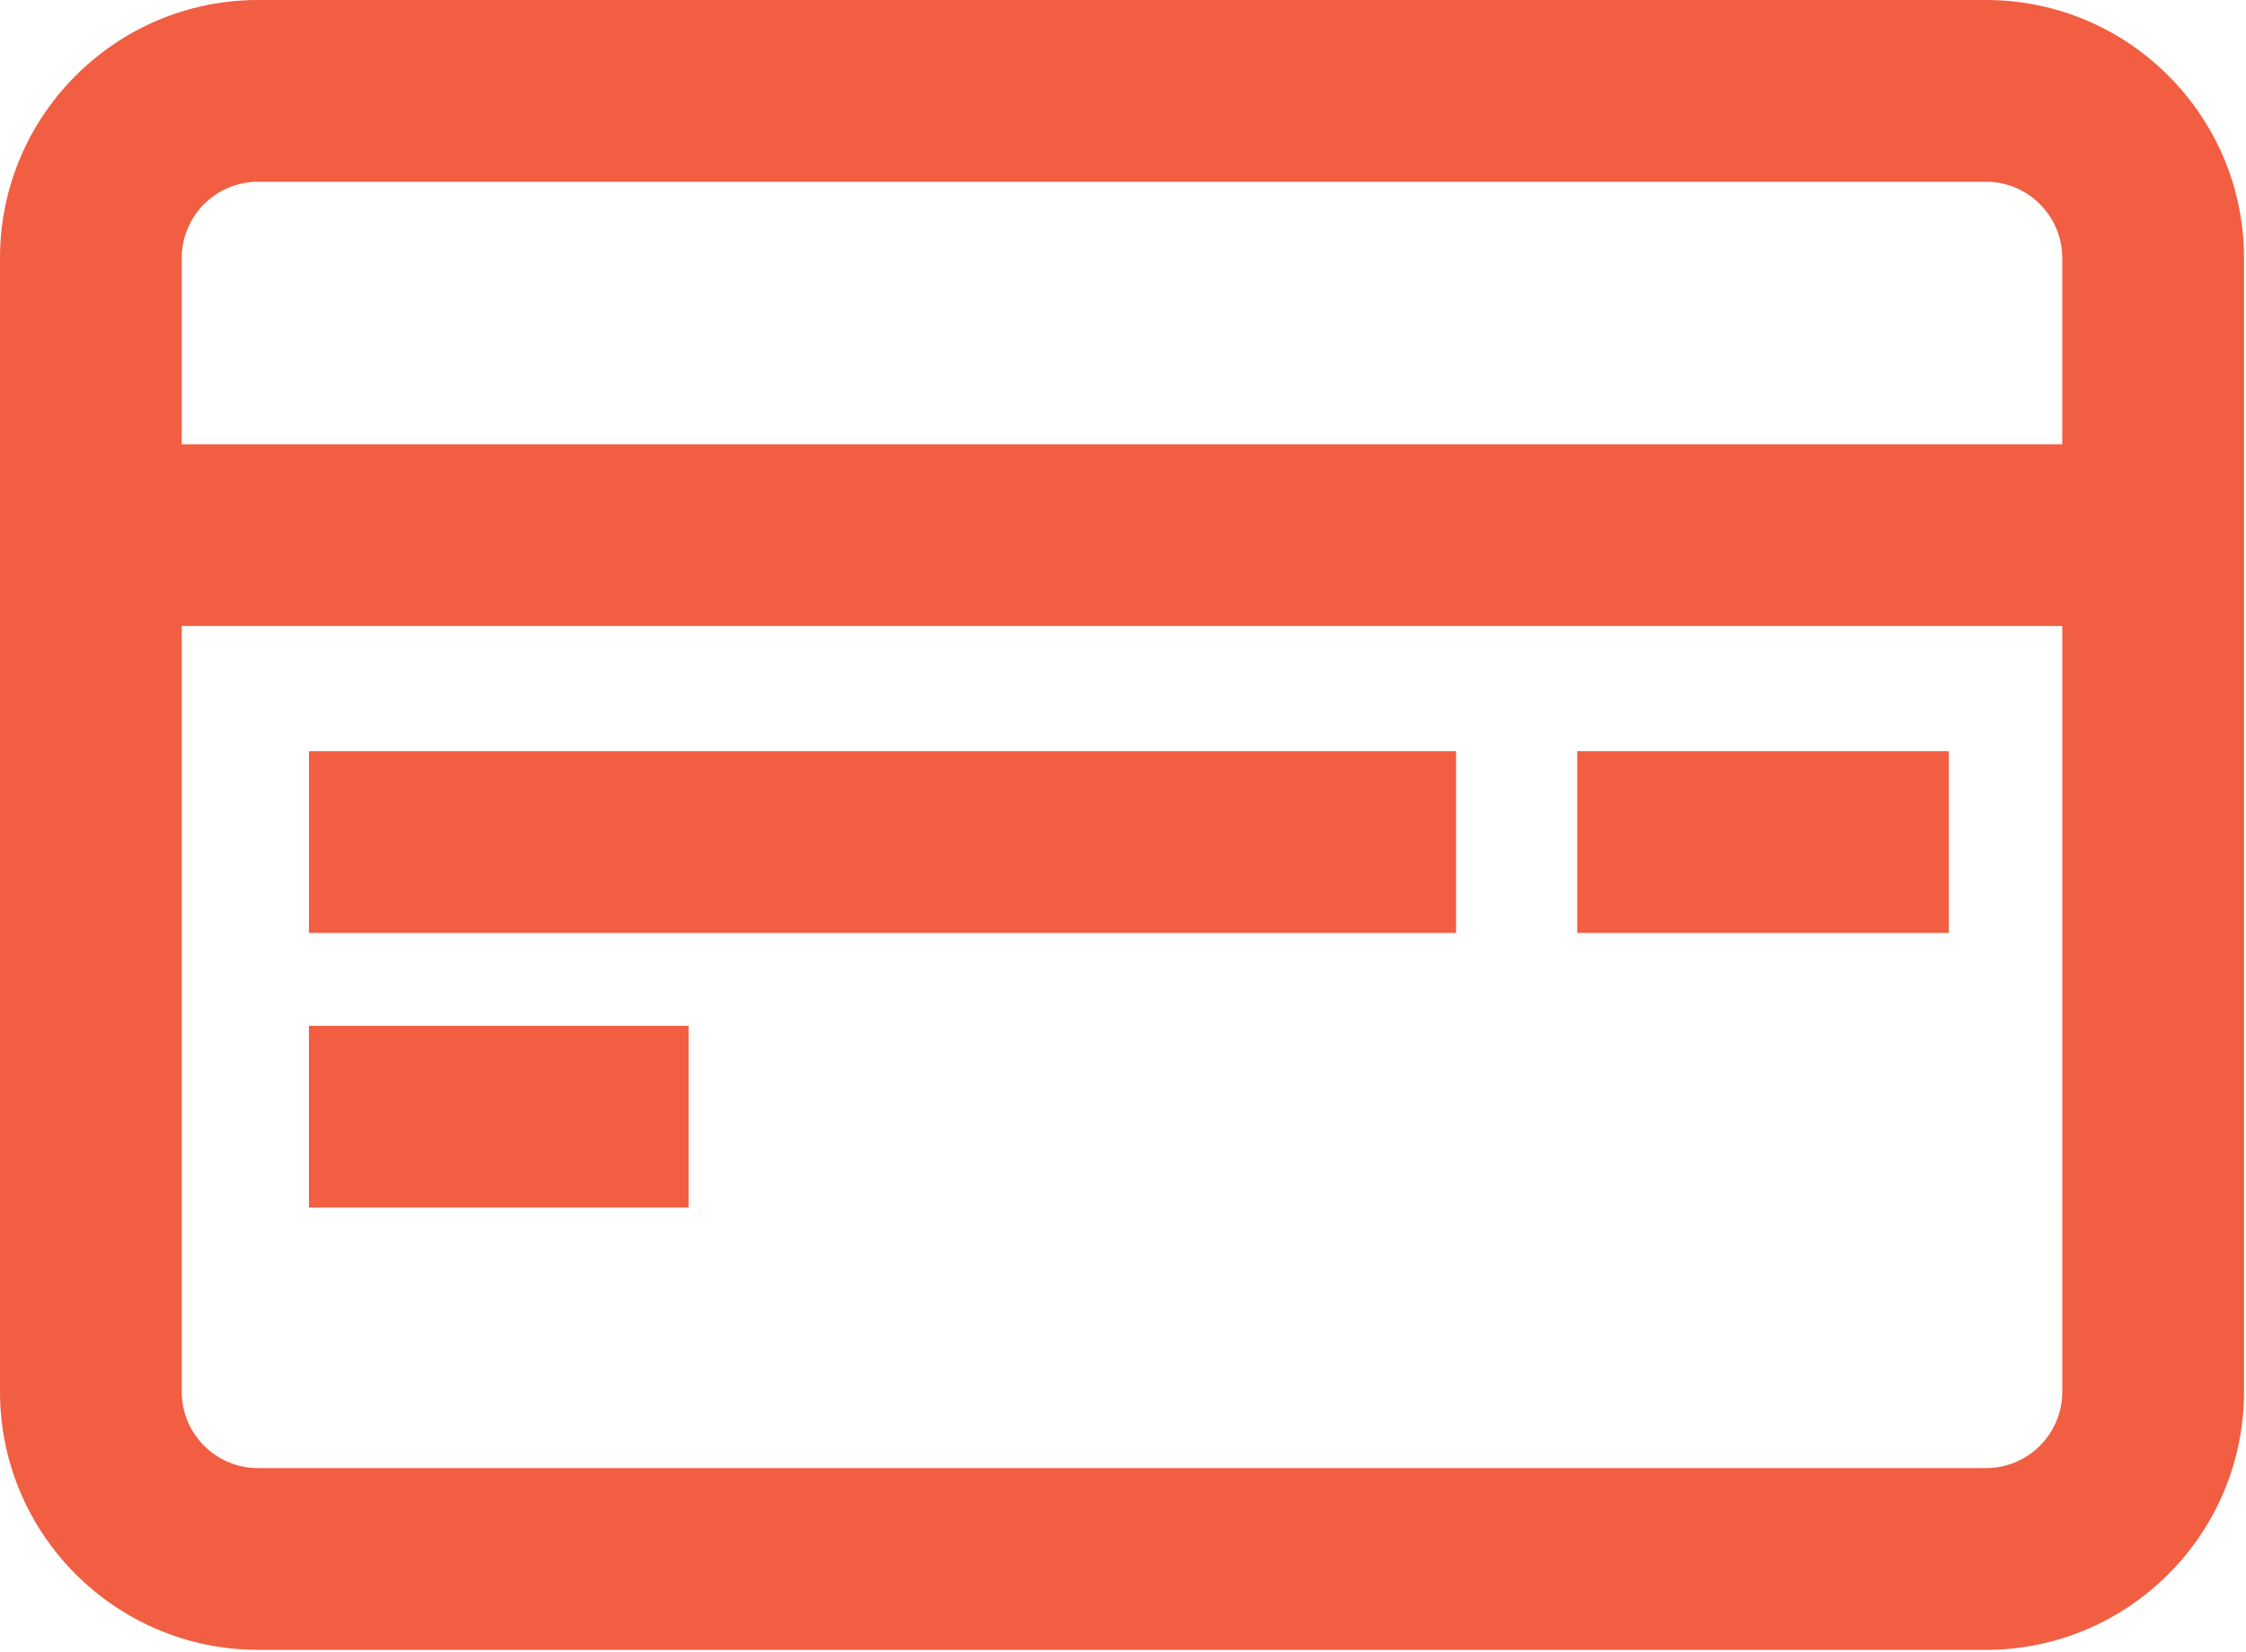
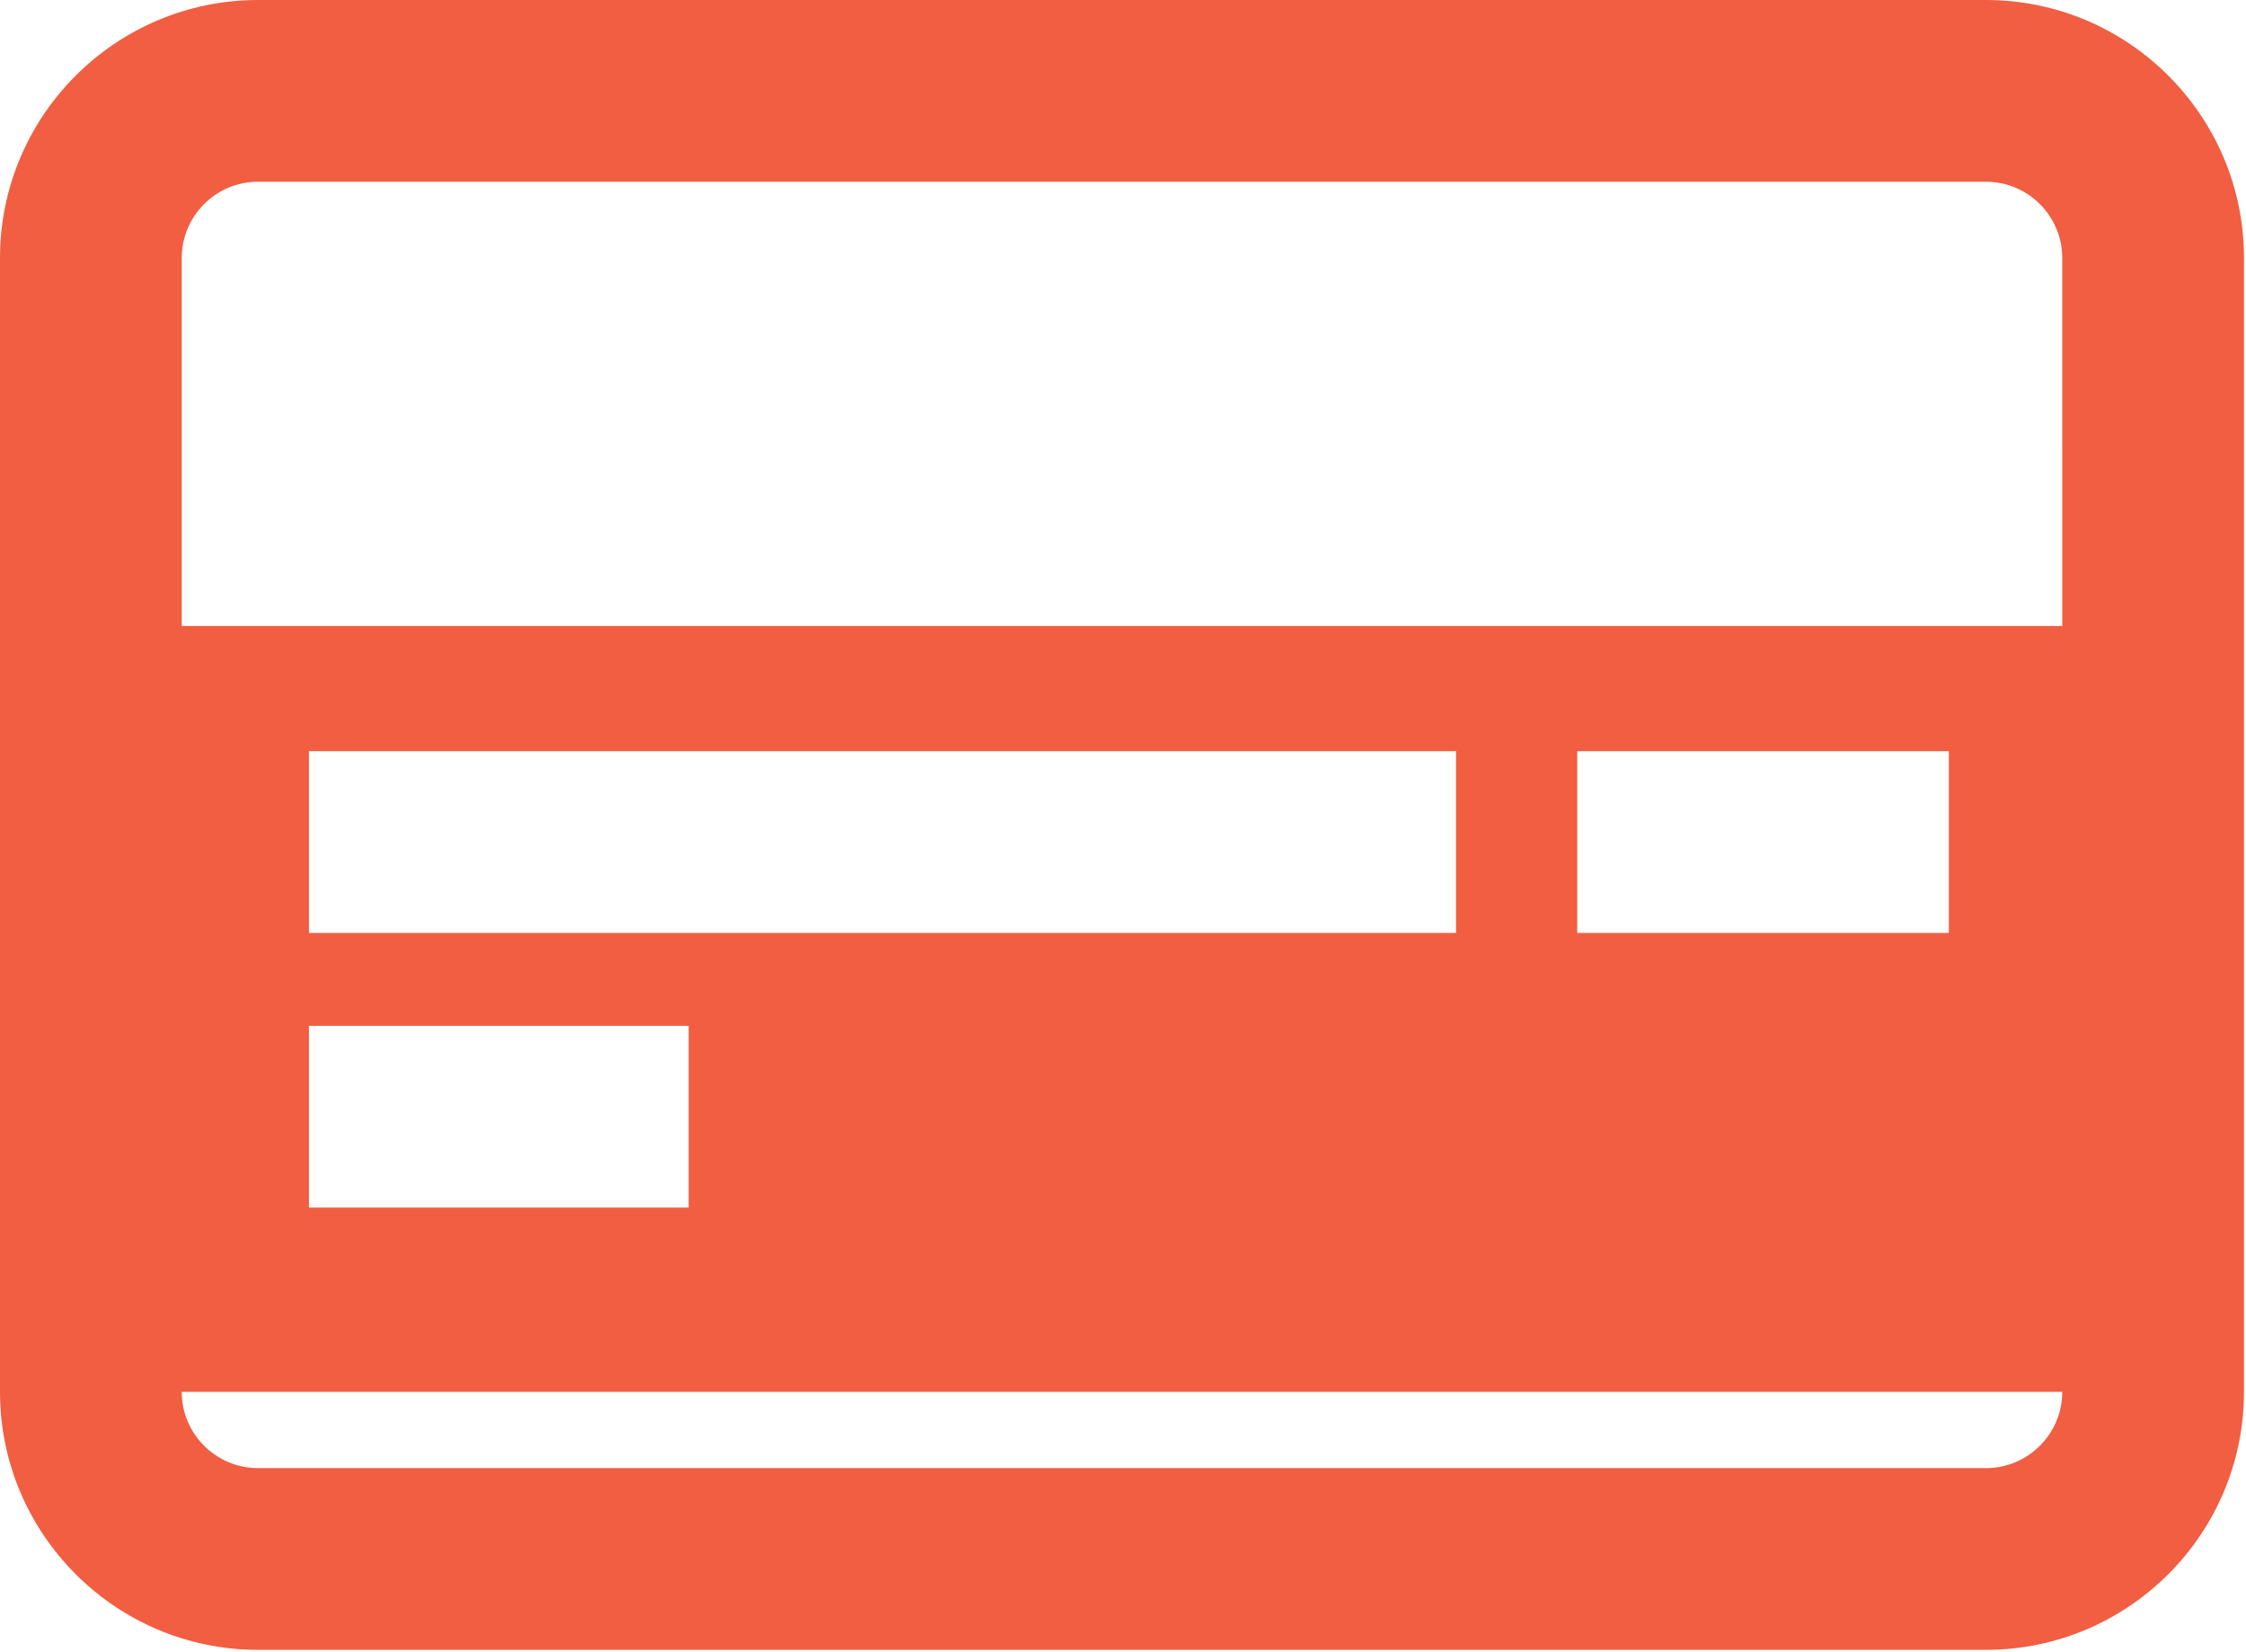
<svg xmlns="http://www.w3.org/2000/svg" width="692" height="509" viewBox="0 0 692 509" fill="none">
-   <path d="M611.879 0H79.505C35.667 0 0 35.667 0 79.505V428.865C0 472.704 35.667 508.371 79.505 508.371H611.879C655.717 508.371 691.384 472.704 691.384 428.865V79.505C691.389 35.667 655.717 0 611.879 0ZM635.389 428.867C635.389 441.83 624.848 452.372 611.884 452.372H79.497C66.534 452.372 55.992 441.83 55.992 428.867V192.893H635.392L635.397 428.867H635.389ZM635.389 136.893H55.989V79.503C55.989 66.539 66.531 55.997 79.495 55.997H611.881C624.845 55.997 635.387 66.539 635.387 79.503V136.893H635.389ZM448.616 231.467H95.189V287.467H448.616V231.467ZM212.176 316.092H95.187V372.092H212.176V316.092ZM600.443 231.467H485.948V287.467H600.443V231.467Z" fill="#F15E42" />
+   <path d="M611.879 0H79.505C35.667 0 0 35.667 0 79.505V428.865C0 472.704 35.667 508.371 79.505 508.371H611.879C655.717 508.371 691.384 472.704 691.384 428.865V79.505C691.389 35.667 655.717 0 611.879 0ZM635.389 428.867C635.389 441.83 624.848 452.372 611.884 452.372H79.497C66.534 452.372 55.992 441.83 55.992 428.867V192.893H635.392L635.397 428.867H635.389ZH55.989V79.503C55.989 66.539 66.531 55.997 79.495 55.997H611.881C624.845 55.997 635.387 66.539 635.387 79.503V136.893H635.389ZM448.616 231.467H95.189V287.467H448.616V231.467ZM212.176 316.092H95.187V372.092H212.176V316.092ZM600.443 231.467H485.948V287.467H600.443V231.467Z" fill="#F15E42" />
</svg>